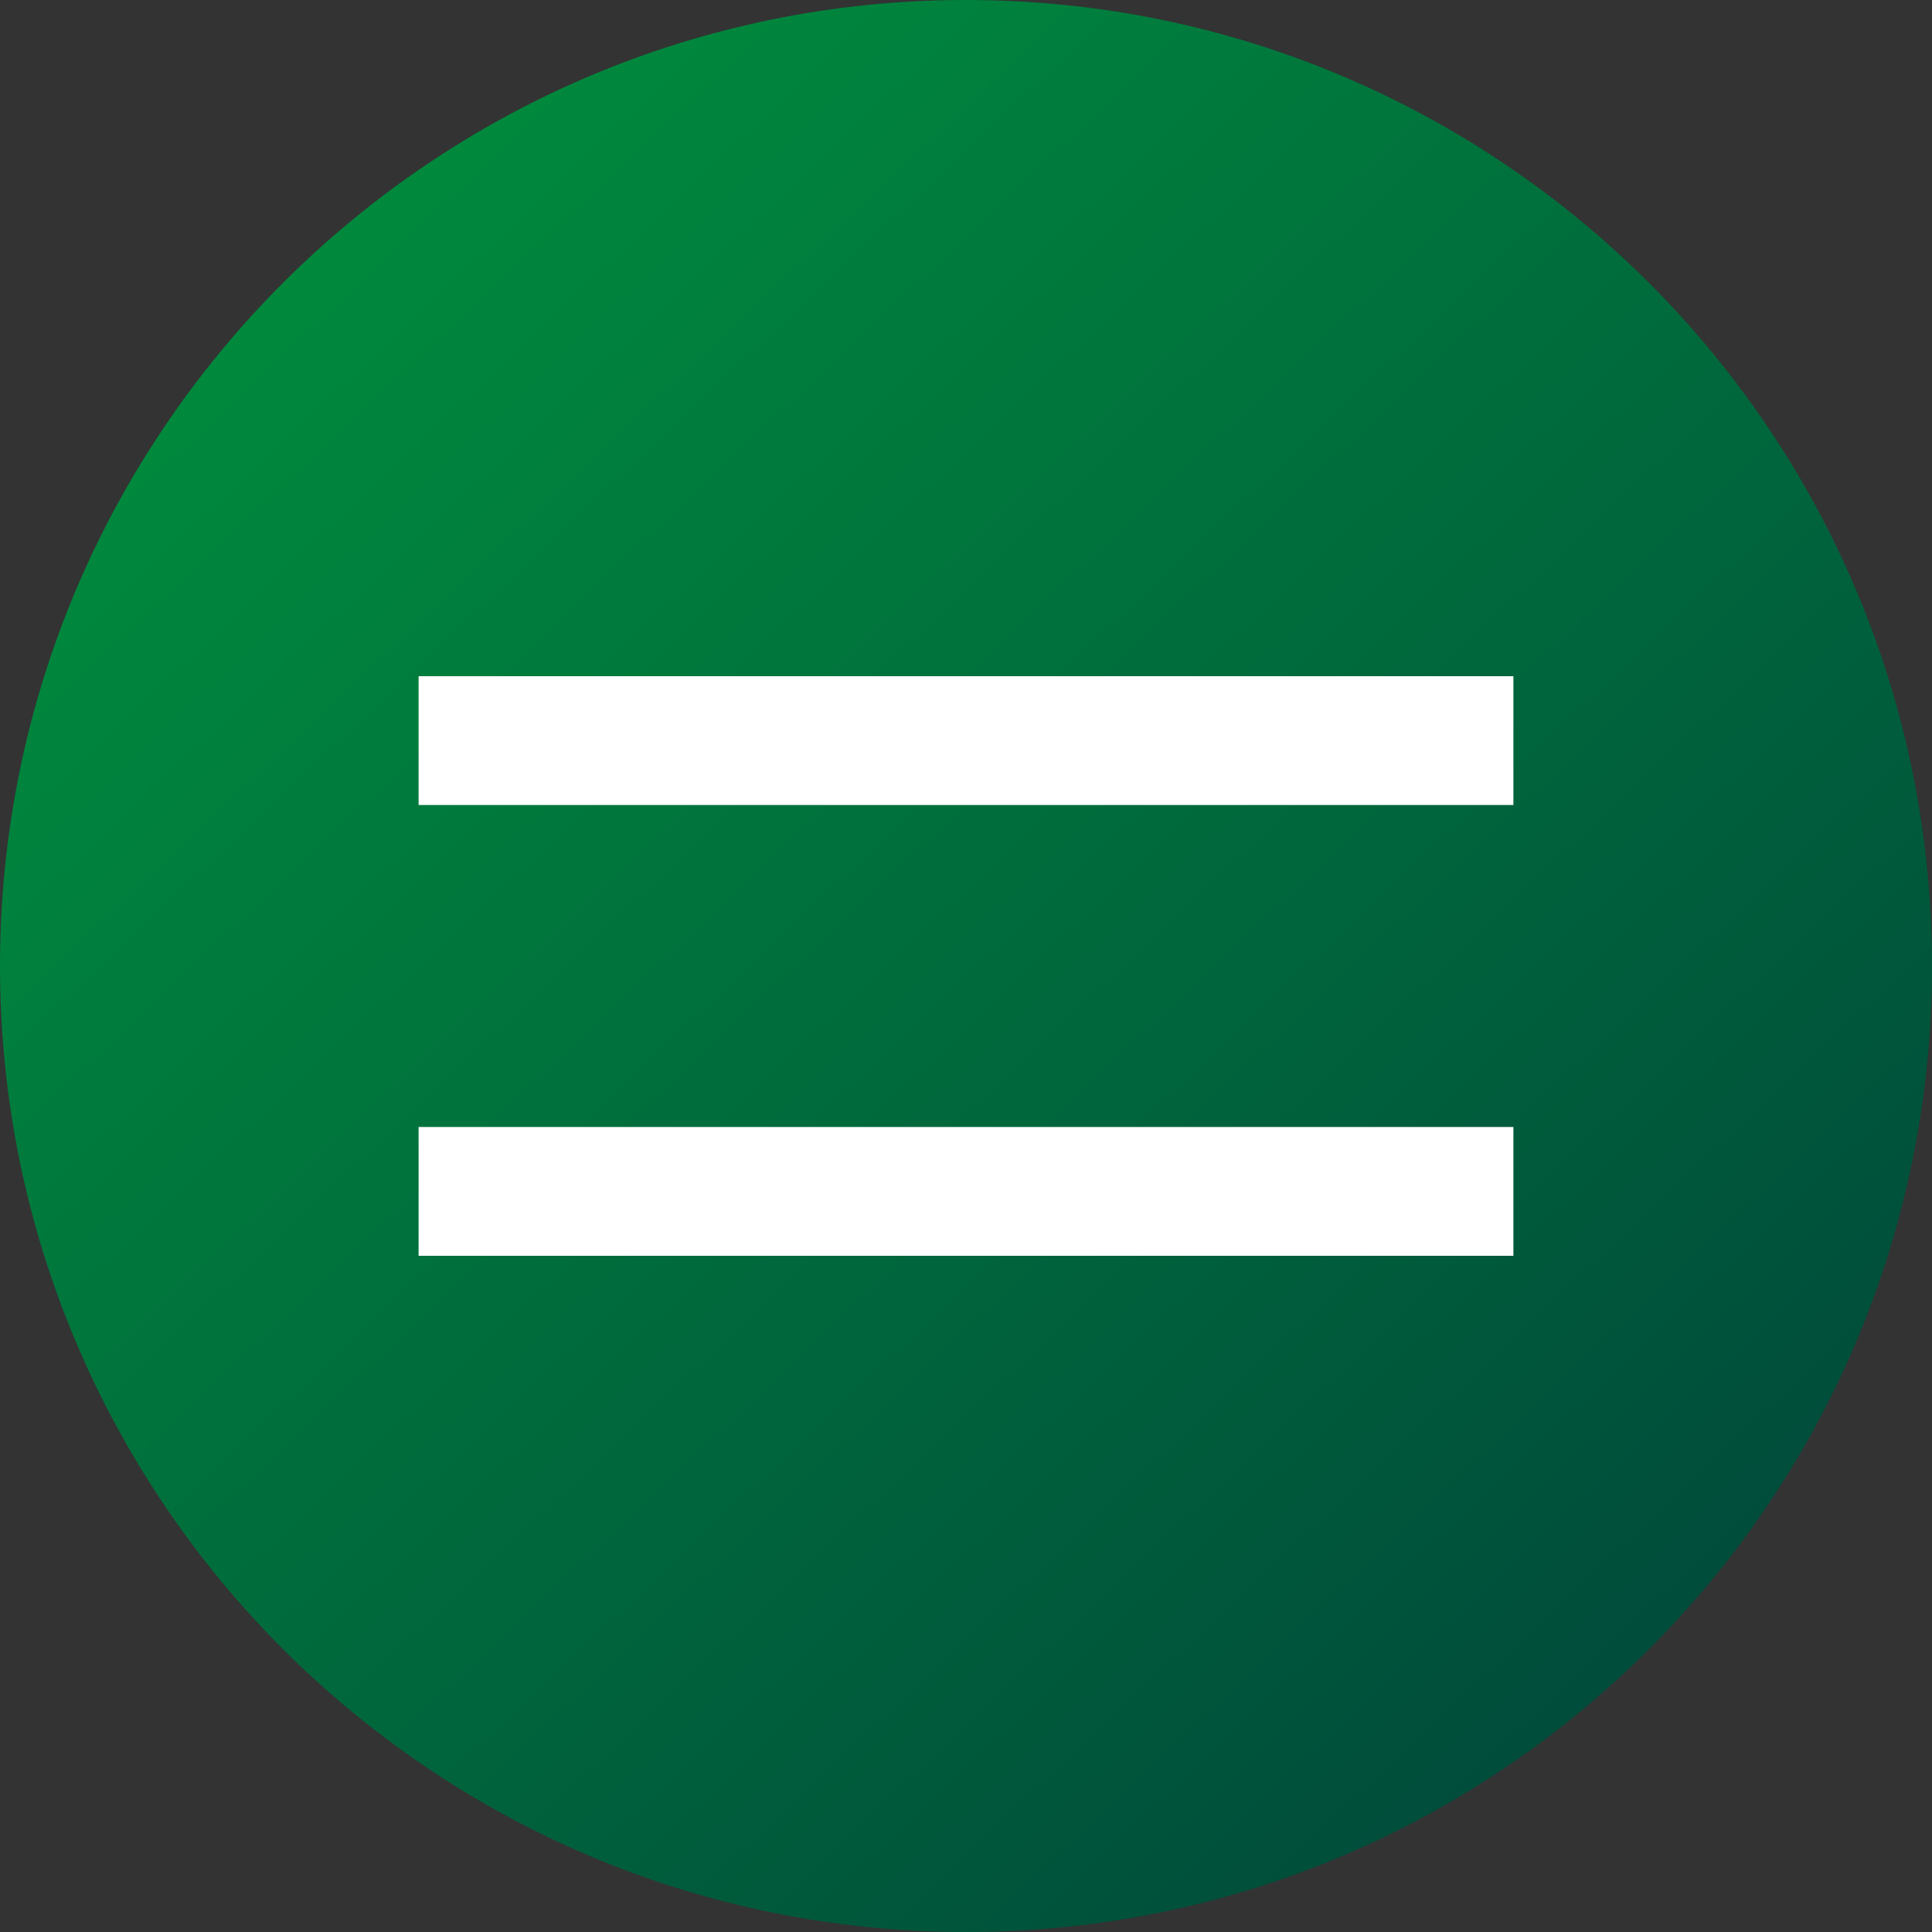
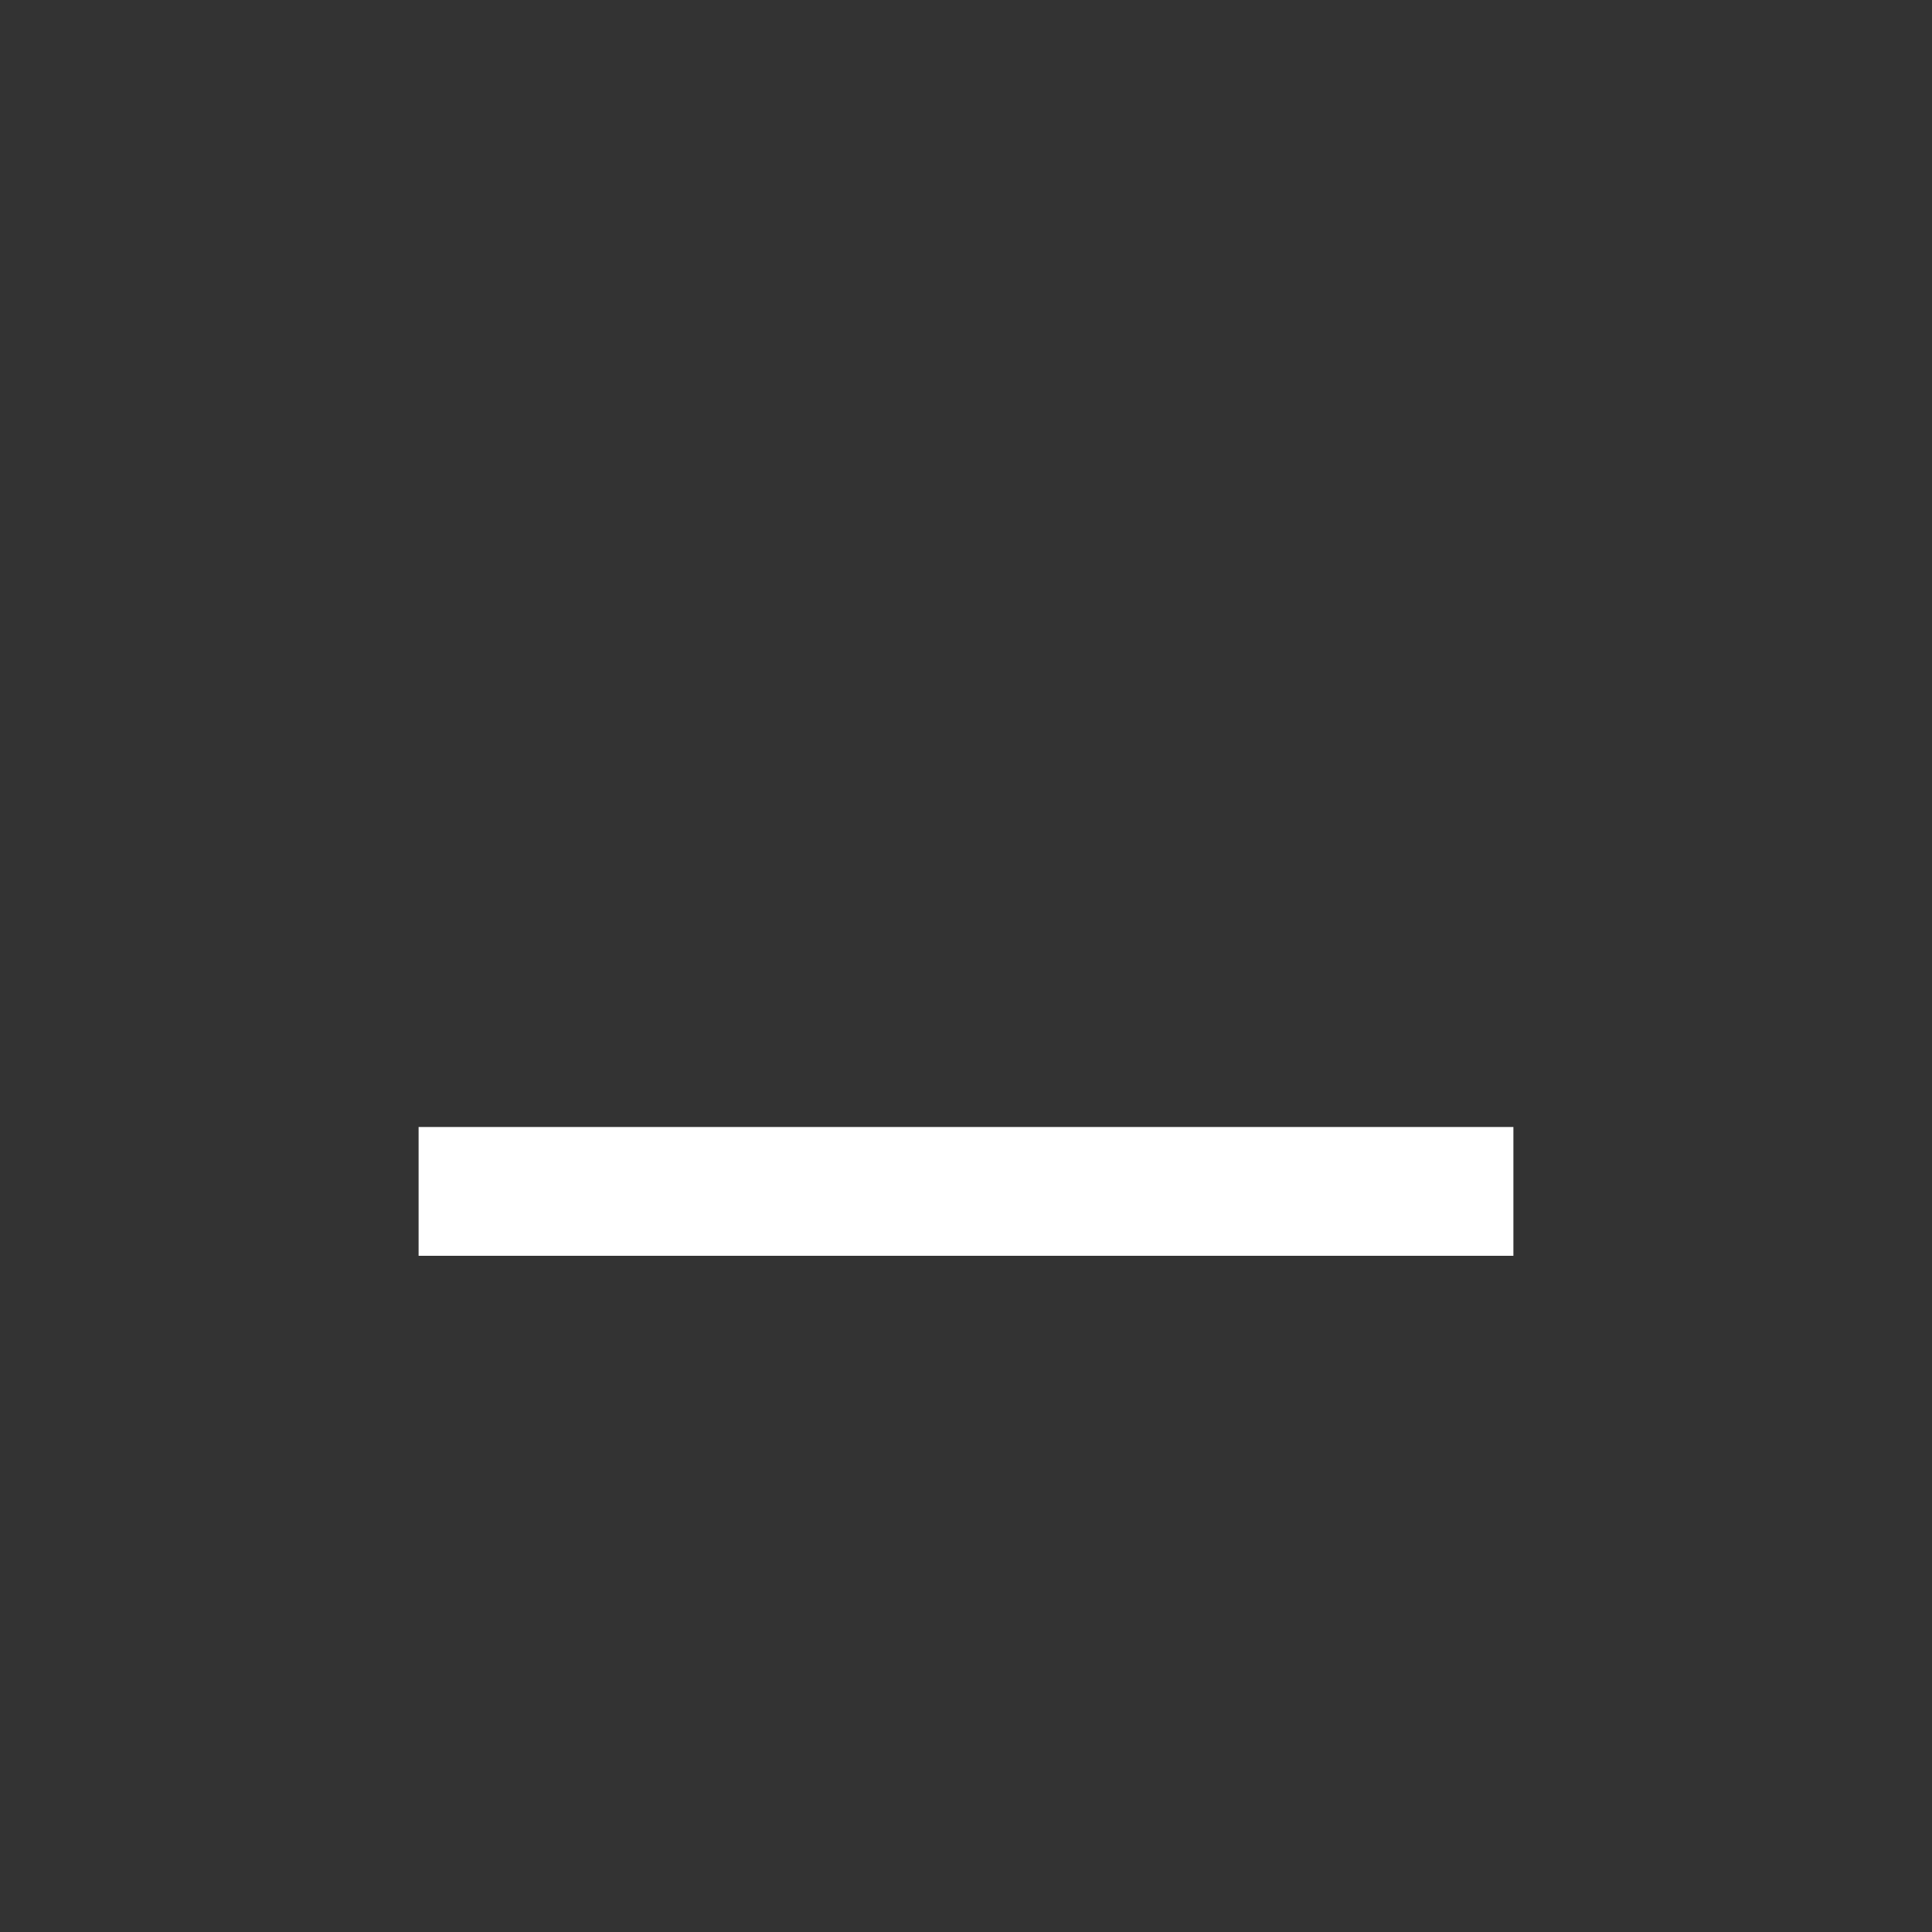
<svg xmlns="http://www.w3.org/2000/svg" width="30" height="30" viewBox="0 0 60 60" fill="none">
  <rect x="0" y="0" width="60" height="60" fill="#333333" stroke="none" />
-   <path d="M60 30C60 46.569 46.569 60 30 60C13.431 60 0 46.569 0 30C0 13.431 13.431 0 30 0C46.569 0 60 13.431 60 30Z" fill="url(#paint0_linear_212_9)" />
-   <rect x="13" y="21" width="34" height="4" fill="white" />
  <rect x="13" y="35" width="34" height="4" fill="white" />
  <defs>
    <linearGradient id="paint0_linear_212_9" x1="8.138" y1="10.95" x2="48.818" y2="54.126" gradientUnits="userSpaceOnUse">
      <stop stop-color="#00883D" />
      <stop offset="1" stop-color="#004C3B" />
    </linearGradient>
  </defs>
</svg>